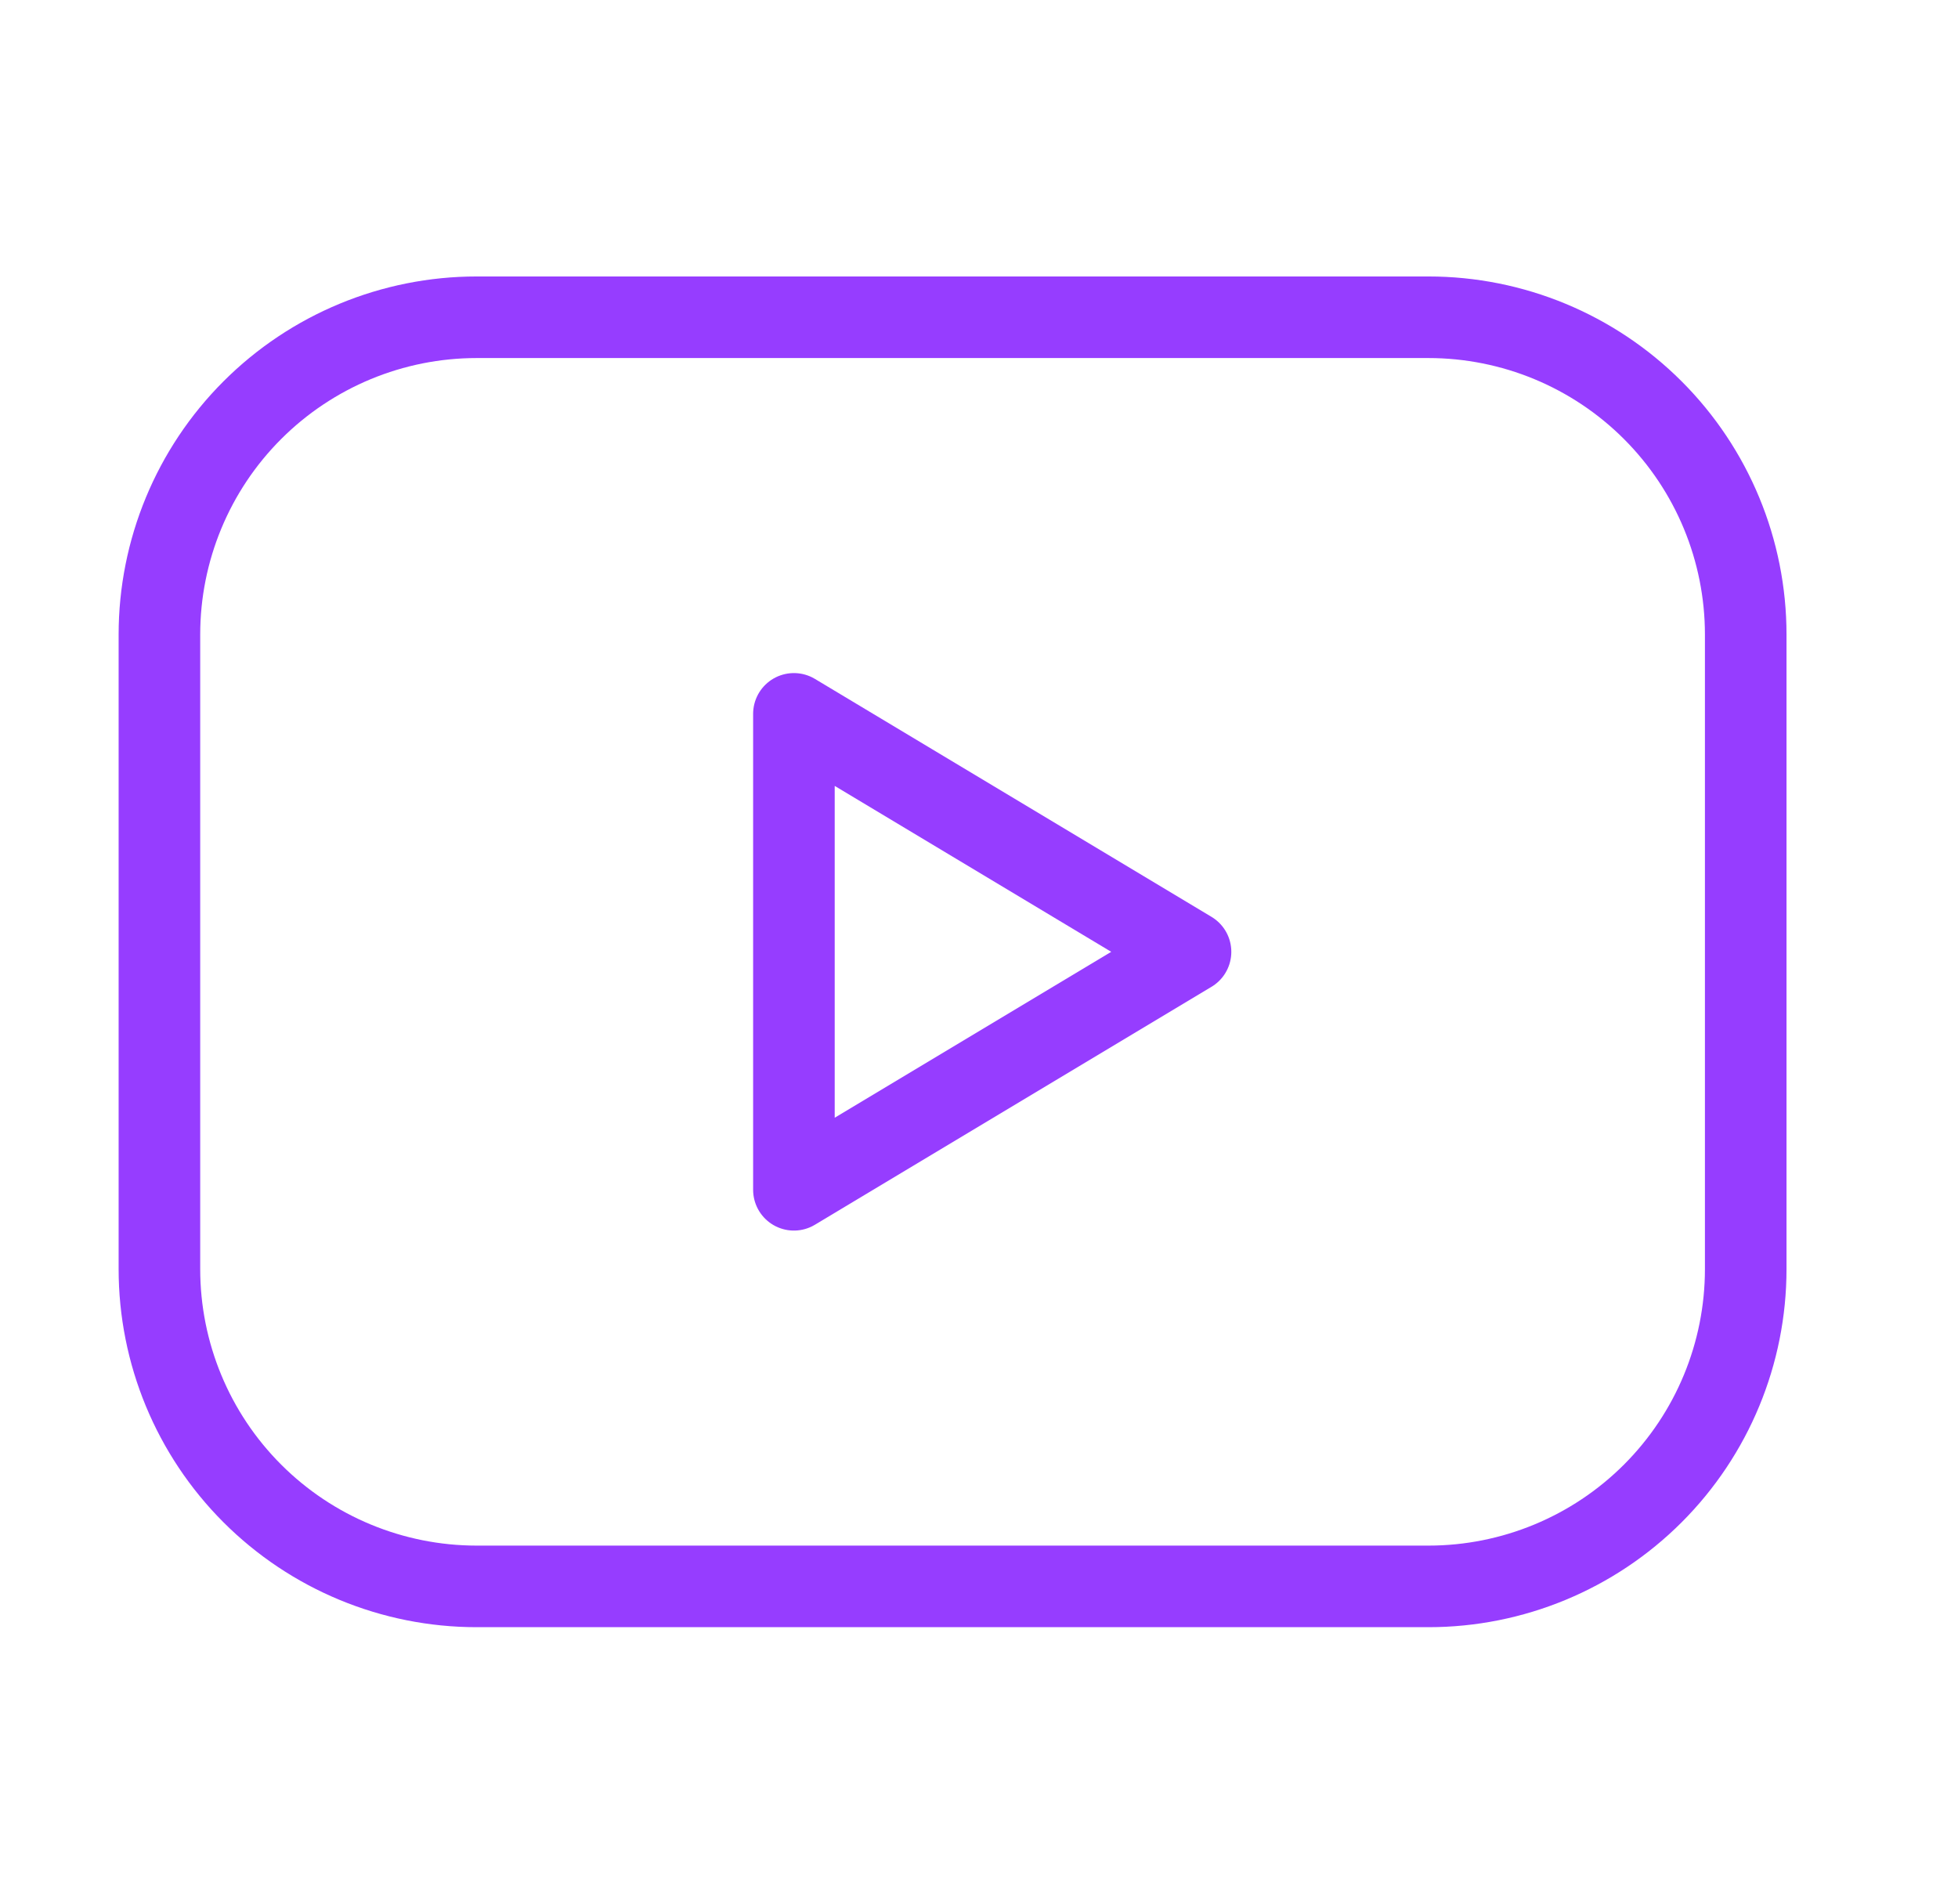
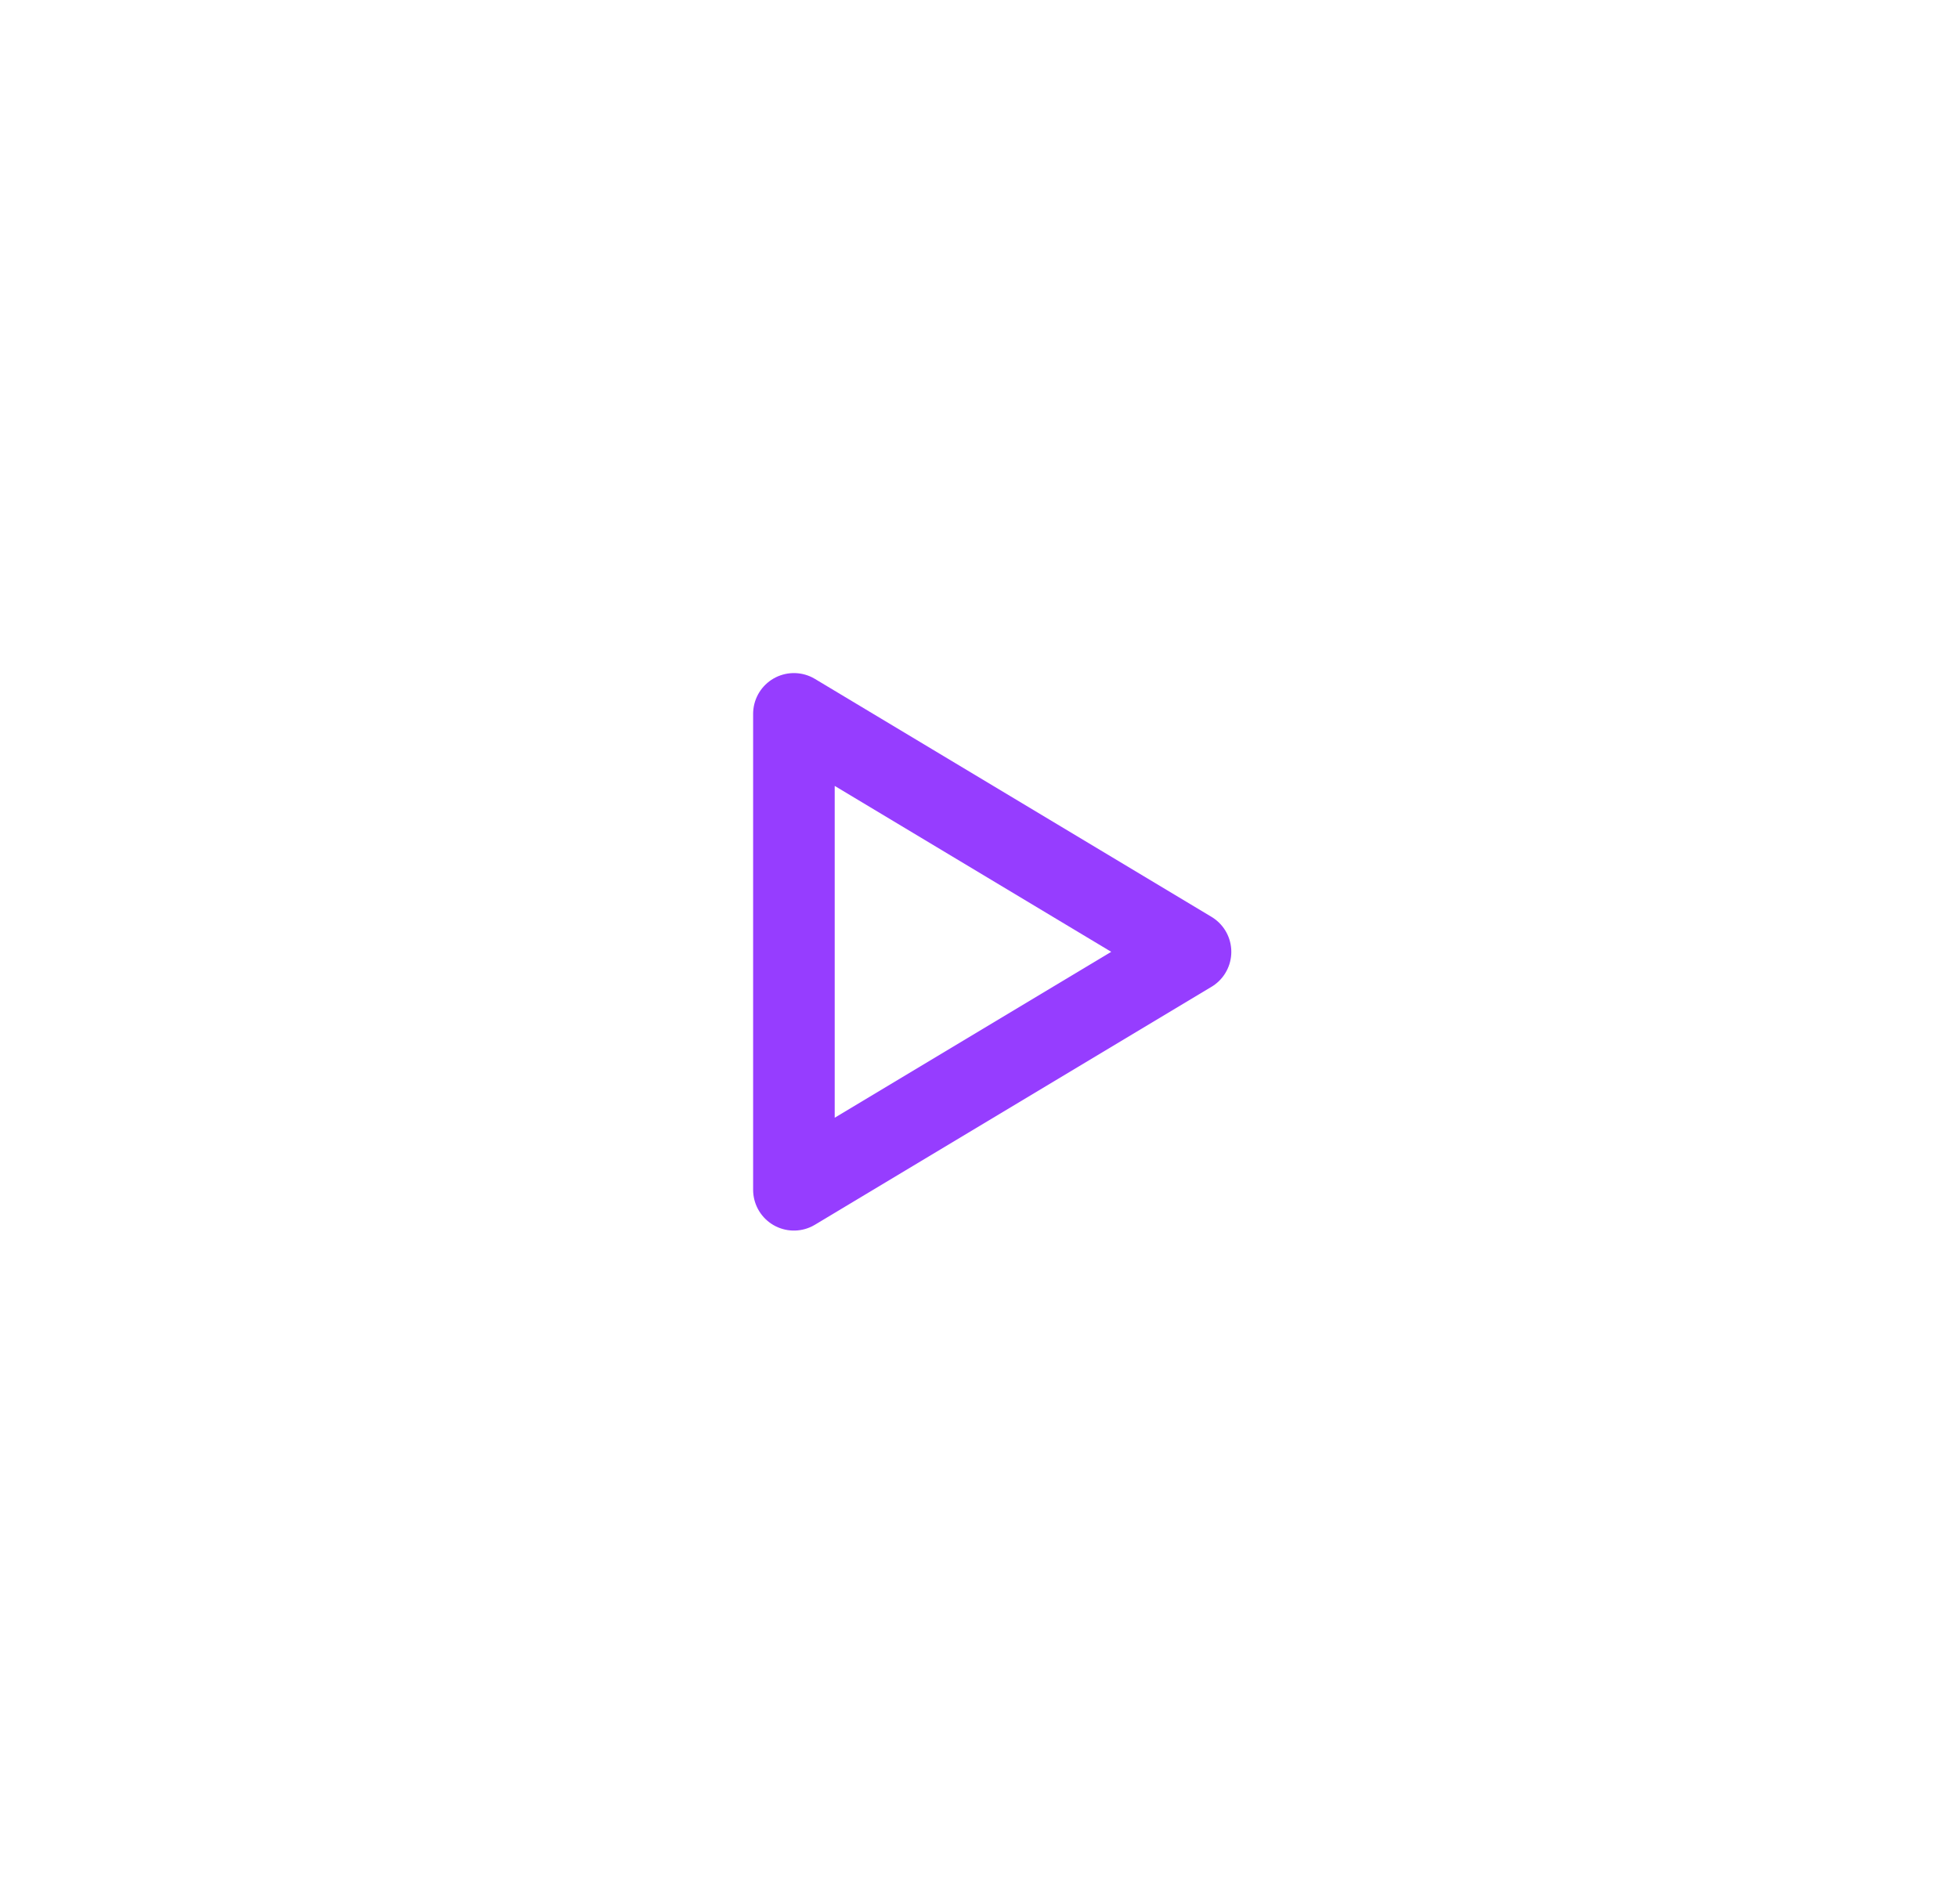
<svg xmlns="http://www.w3.org/2000/svg" width="36" height="35" viewBox="0 0 36 35" fill="none">
  <g id="ico_youtube" clip-path="url(#clip0_329_219)">
-     <path id="Vector" d="M2.931 11.667C2.931 10.12 3.545 8.636 4.639 7.542C5.733 6.448 7.217 5.833 8.764 5.833H26.264C27.811 5.833 29.295 6.448 30.389 7.542C31.483 8.636 32.097 10.12 32.097 11.667V23.333C32.097 24.88 31.483 26.364 30.389 27.458C29.295 28.552 27.811 29.167 26.264 29.167H8.764C7.217 29.167 5.733 28.552 4.639 27.458C3.545 26.364 2.931 24.88 2.931 23.333V11.667Z" stroke="#963DFF" stroke-width="1.5" stroke-linecap="round" stroke-linejoin="round" />
    <path id="Vector_2" d="M14.597 13.125L21.889 17.5L14.597 21.875V13.125Z" stroke="#963DFF" stroke-width="1.5" stroke-linecap="round" stroke-linejoin="round" />
  </g>
  <defs>
    <clipPath id="clip0_329_219">
      <rect width="35" height="35" fill="white" transform="translate(0.014)" />
    </clipPath>
  </defs>
</svg>